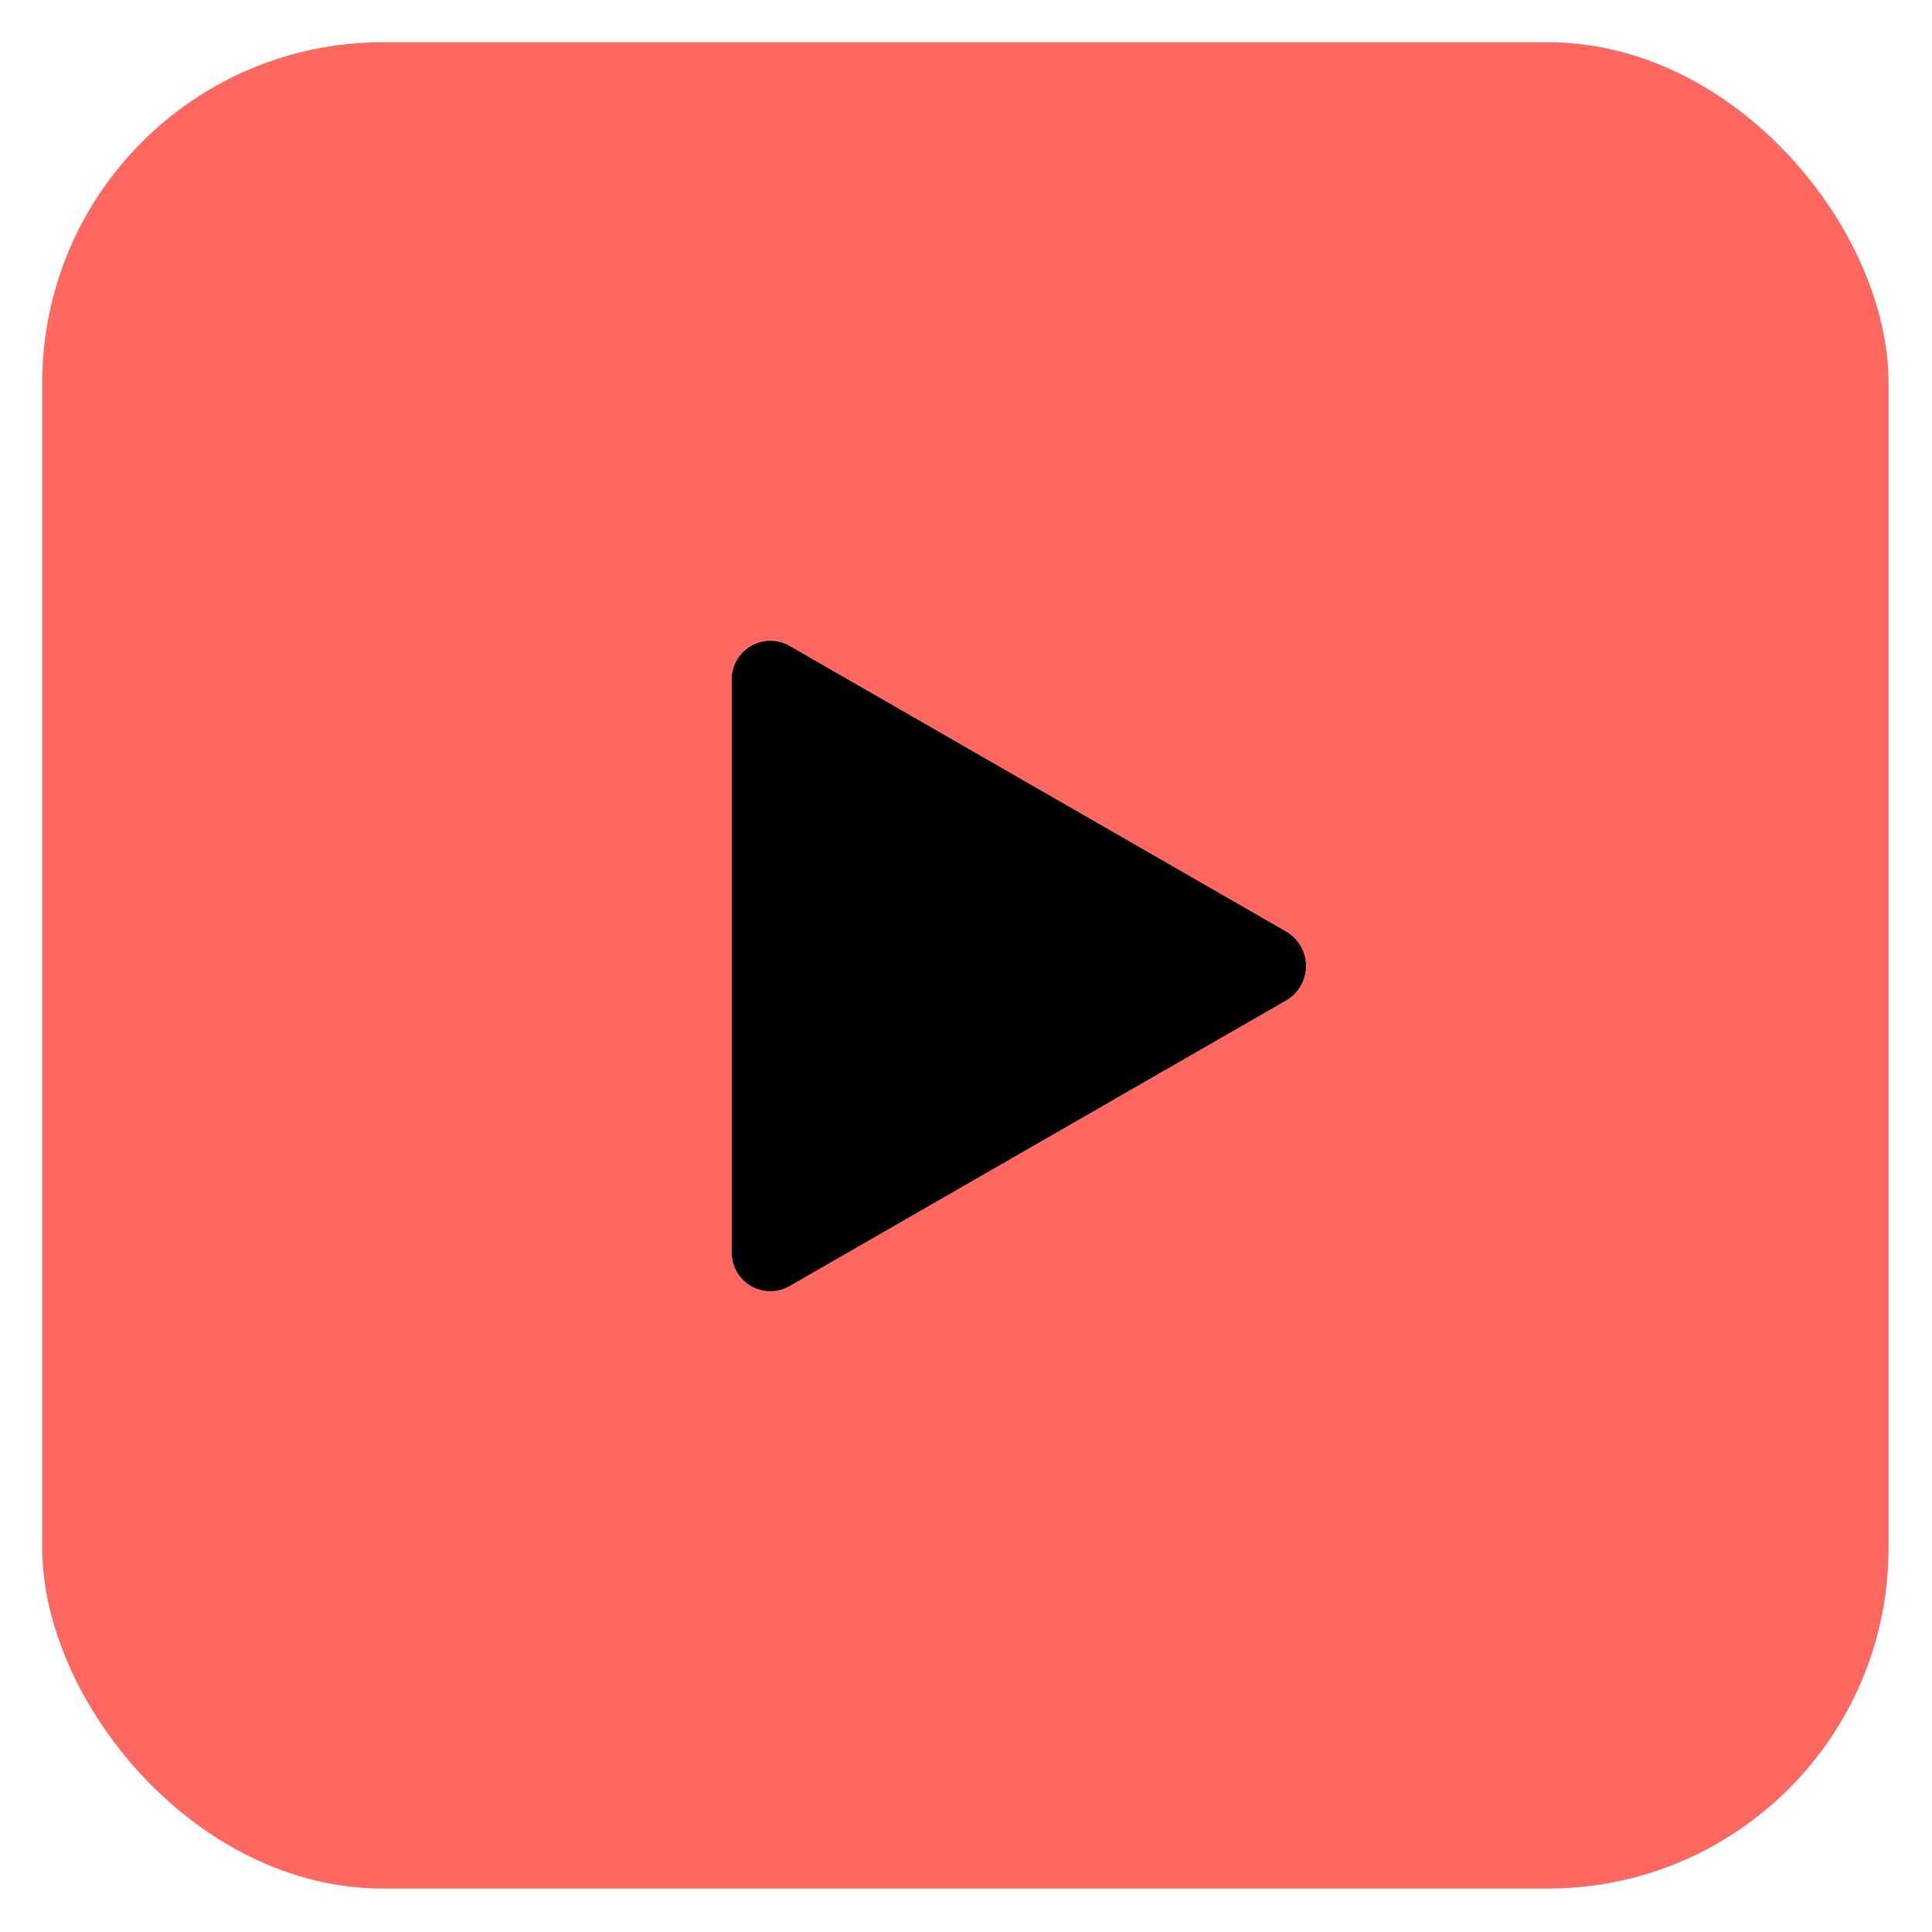
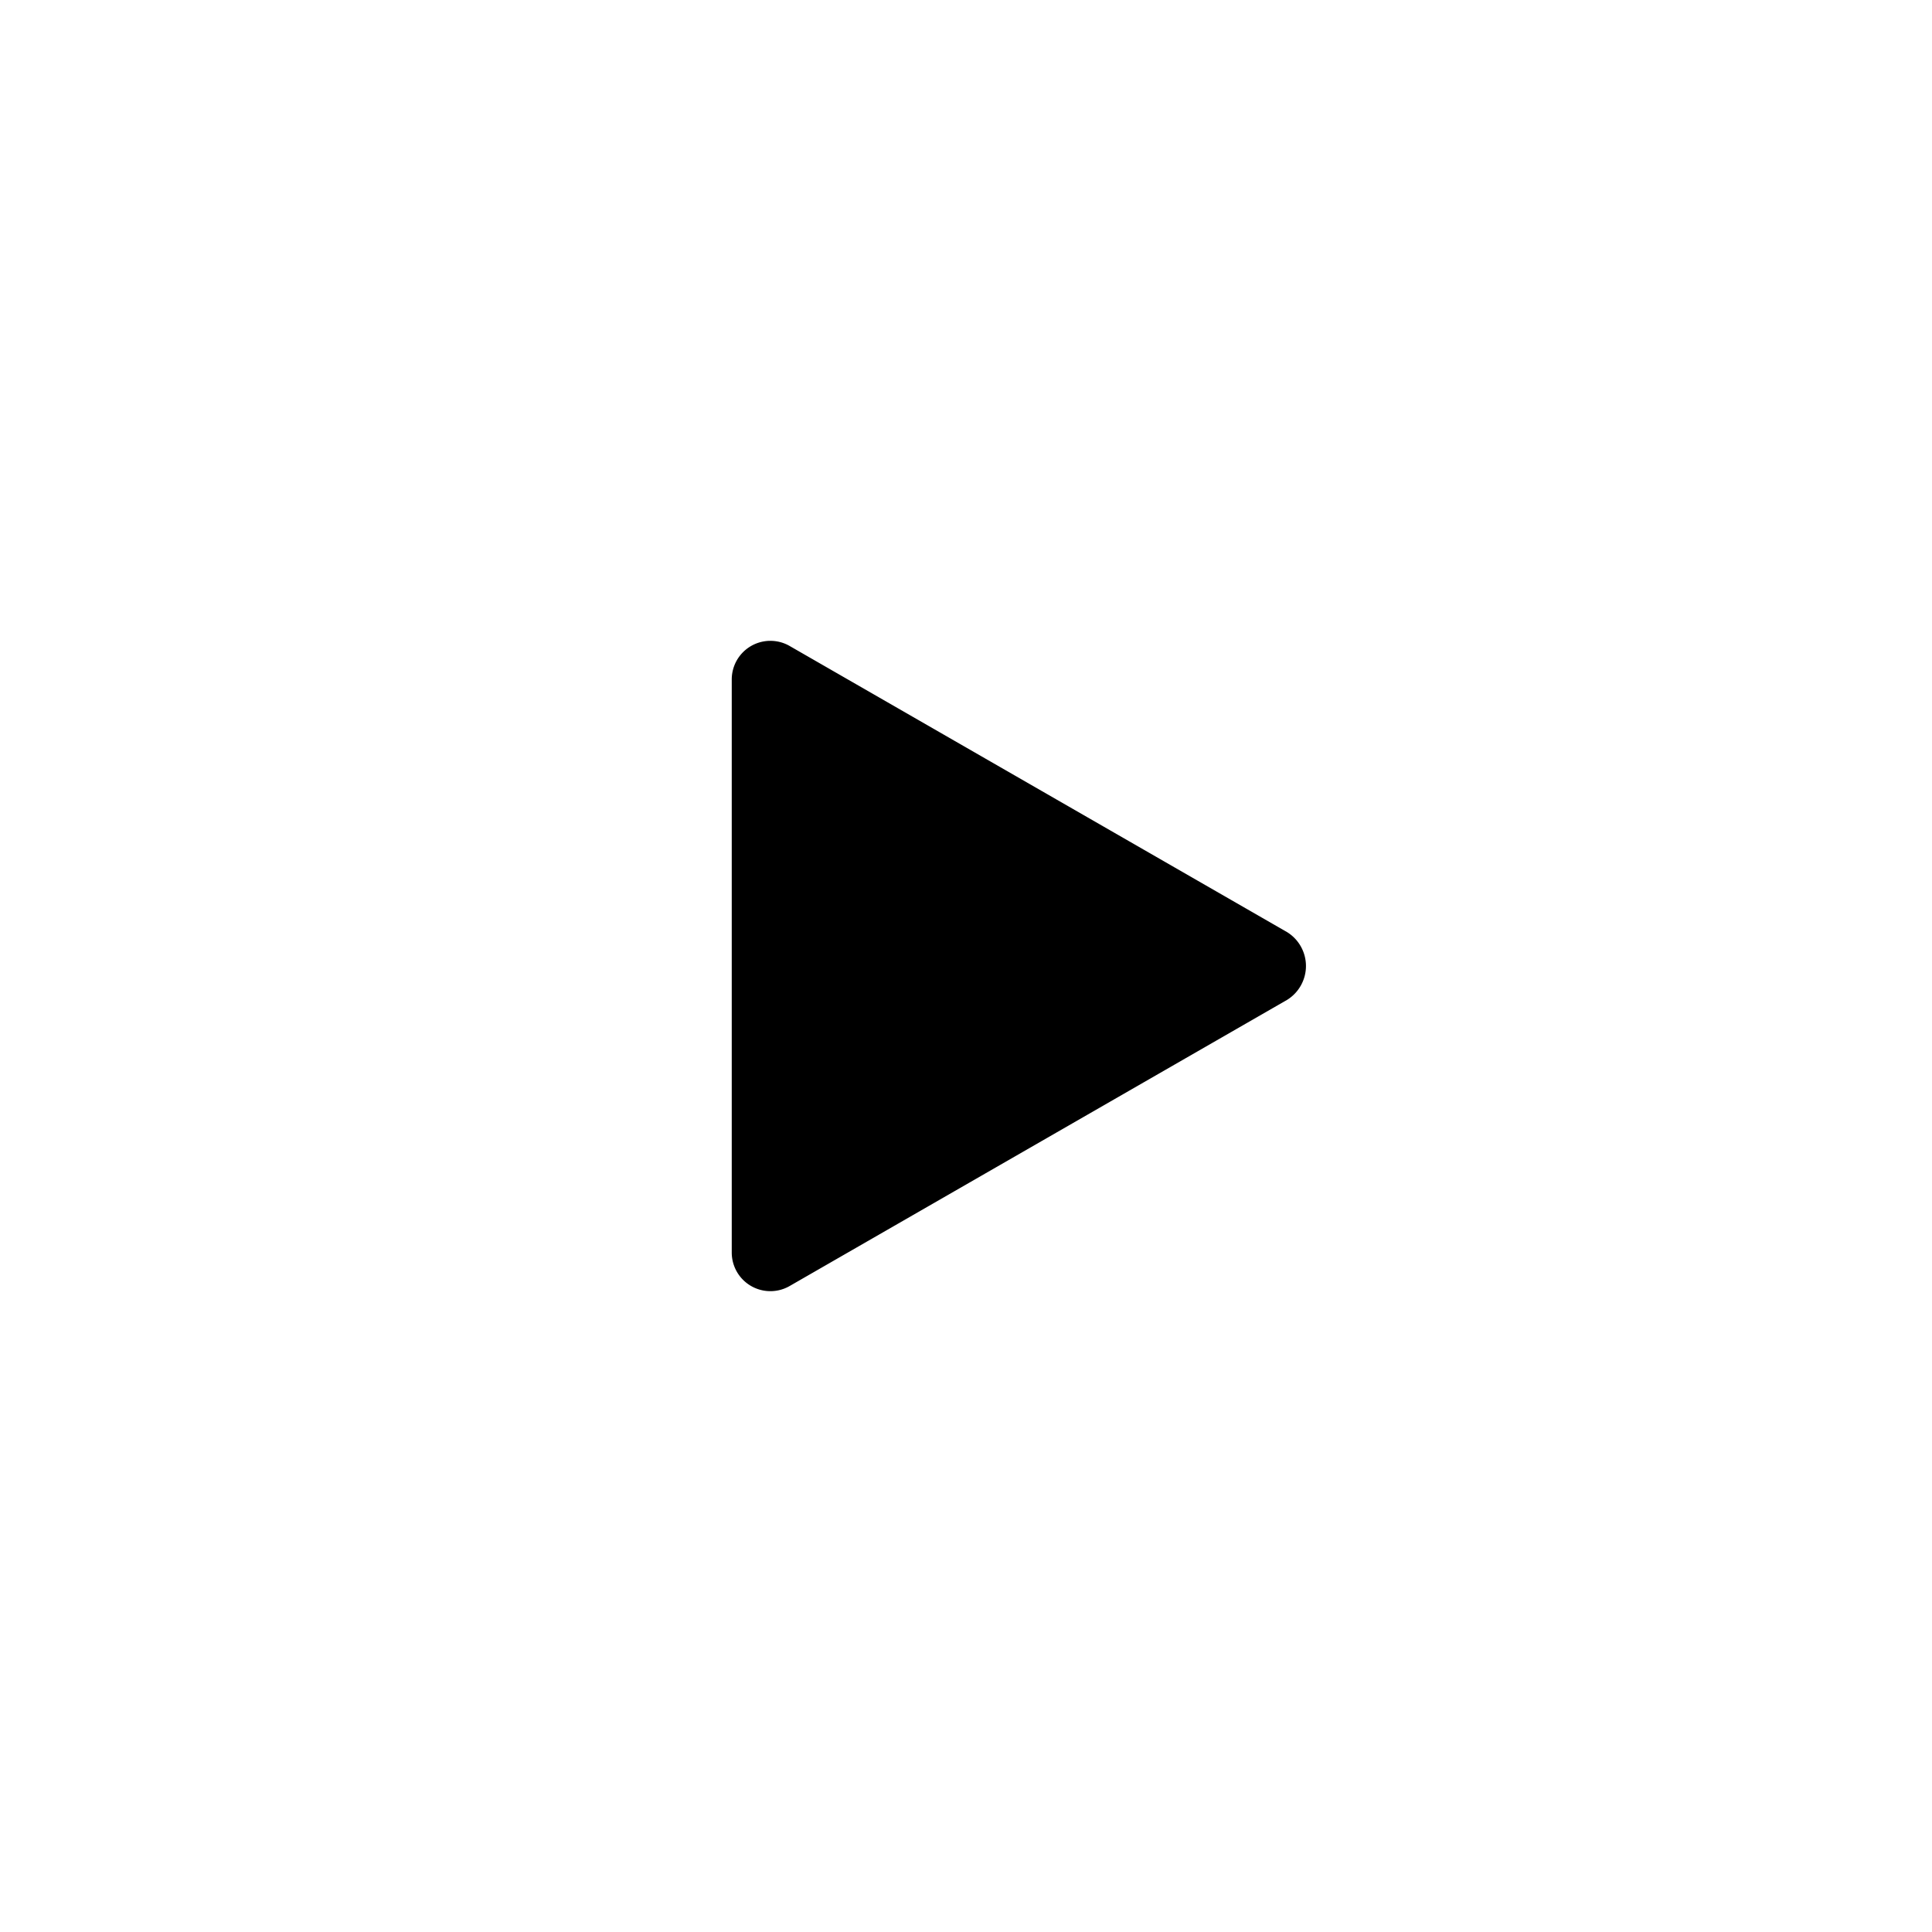
<svg xmlns="http://www.w3.org/2000/svg" id="Layer_1" data-name="Layer 1" viewBox="0 0 16 16">
  <defs>
    <style>.cls-1{fill:#ff6761;}</style>
  </defs>
-   <rect class="cls-1" x="0.35" y="0.35" width="15.29" height="15.29" rx="2.82" />
  <path d="M10.66,7.72,6.54,5.35a.32.32,0,0,0-.48.28v4.74a.32.32,0,0,0,.48.28l4.12-2.37A.33.33,0,0,0,10.66,7.72Z" />
</svg>